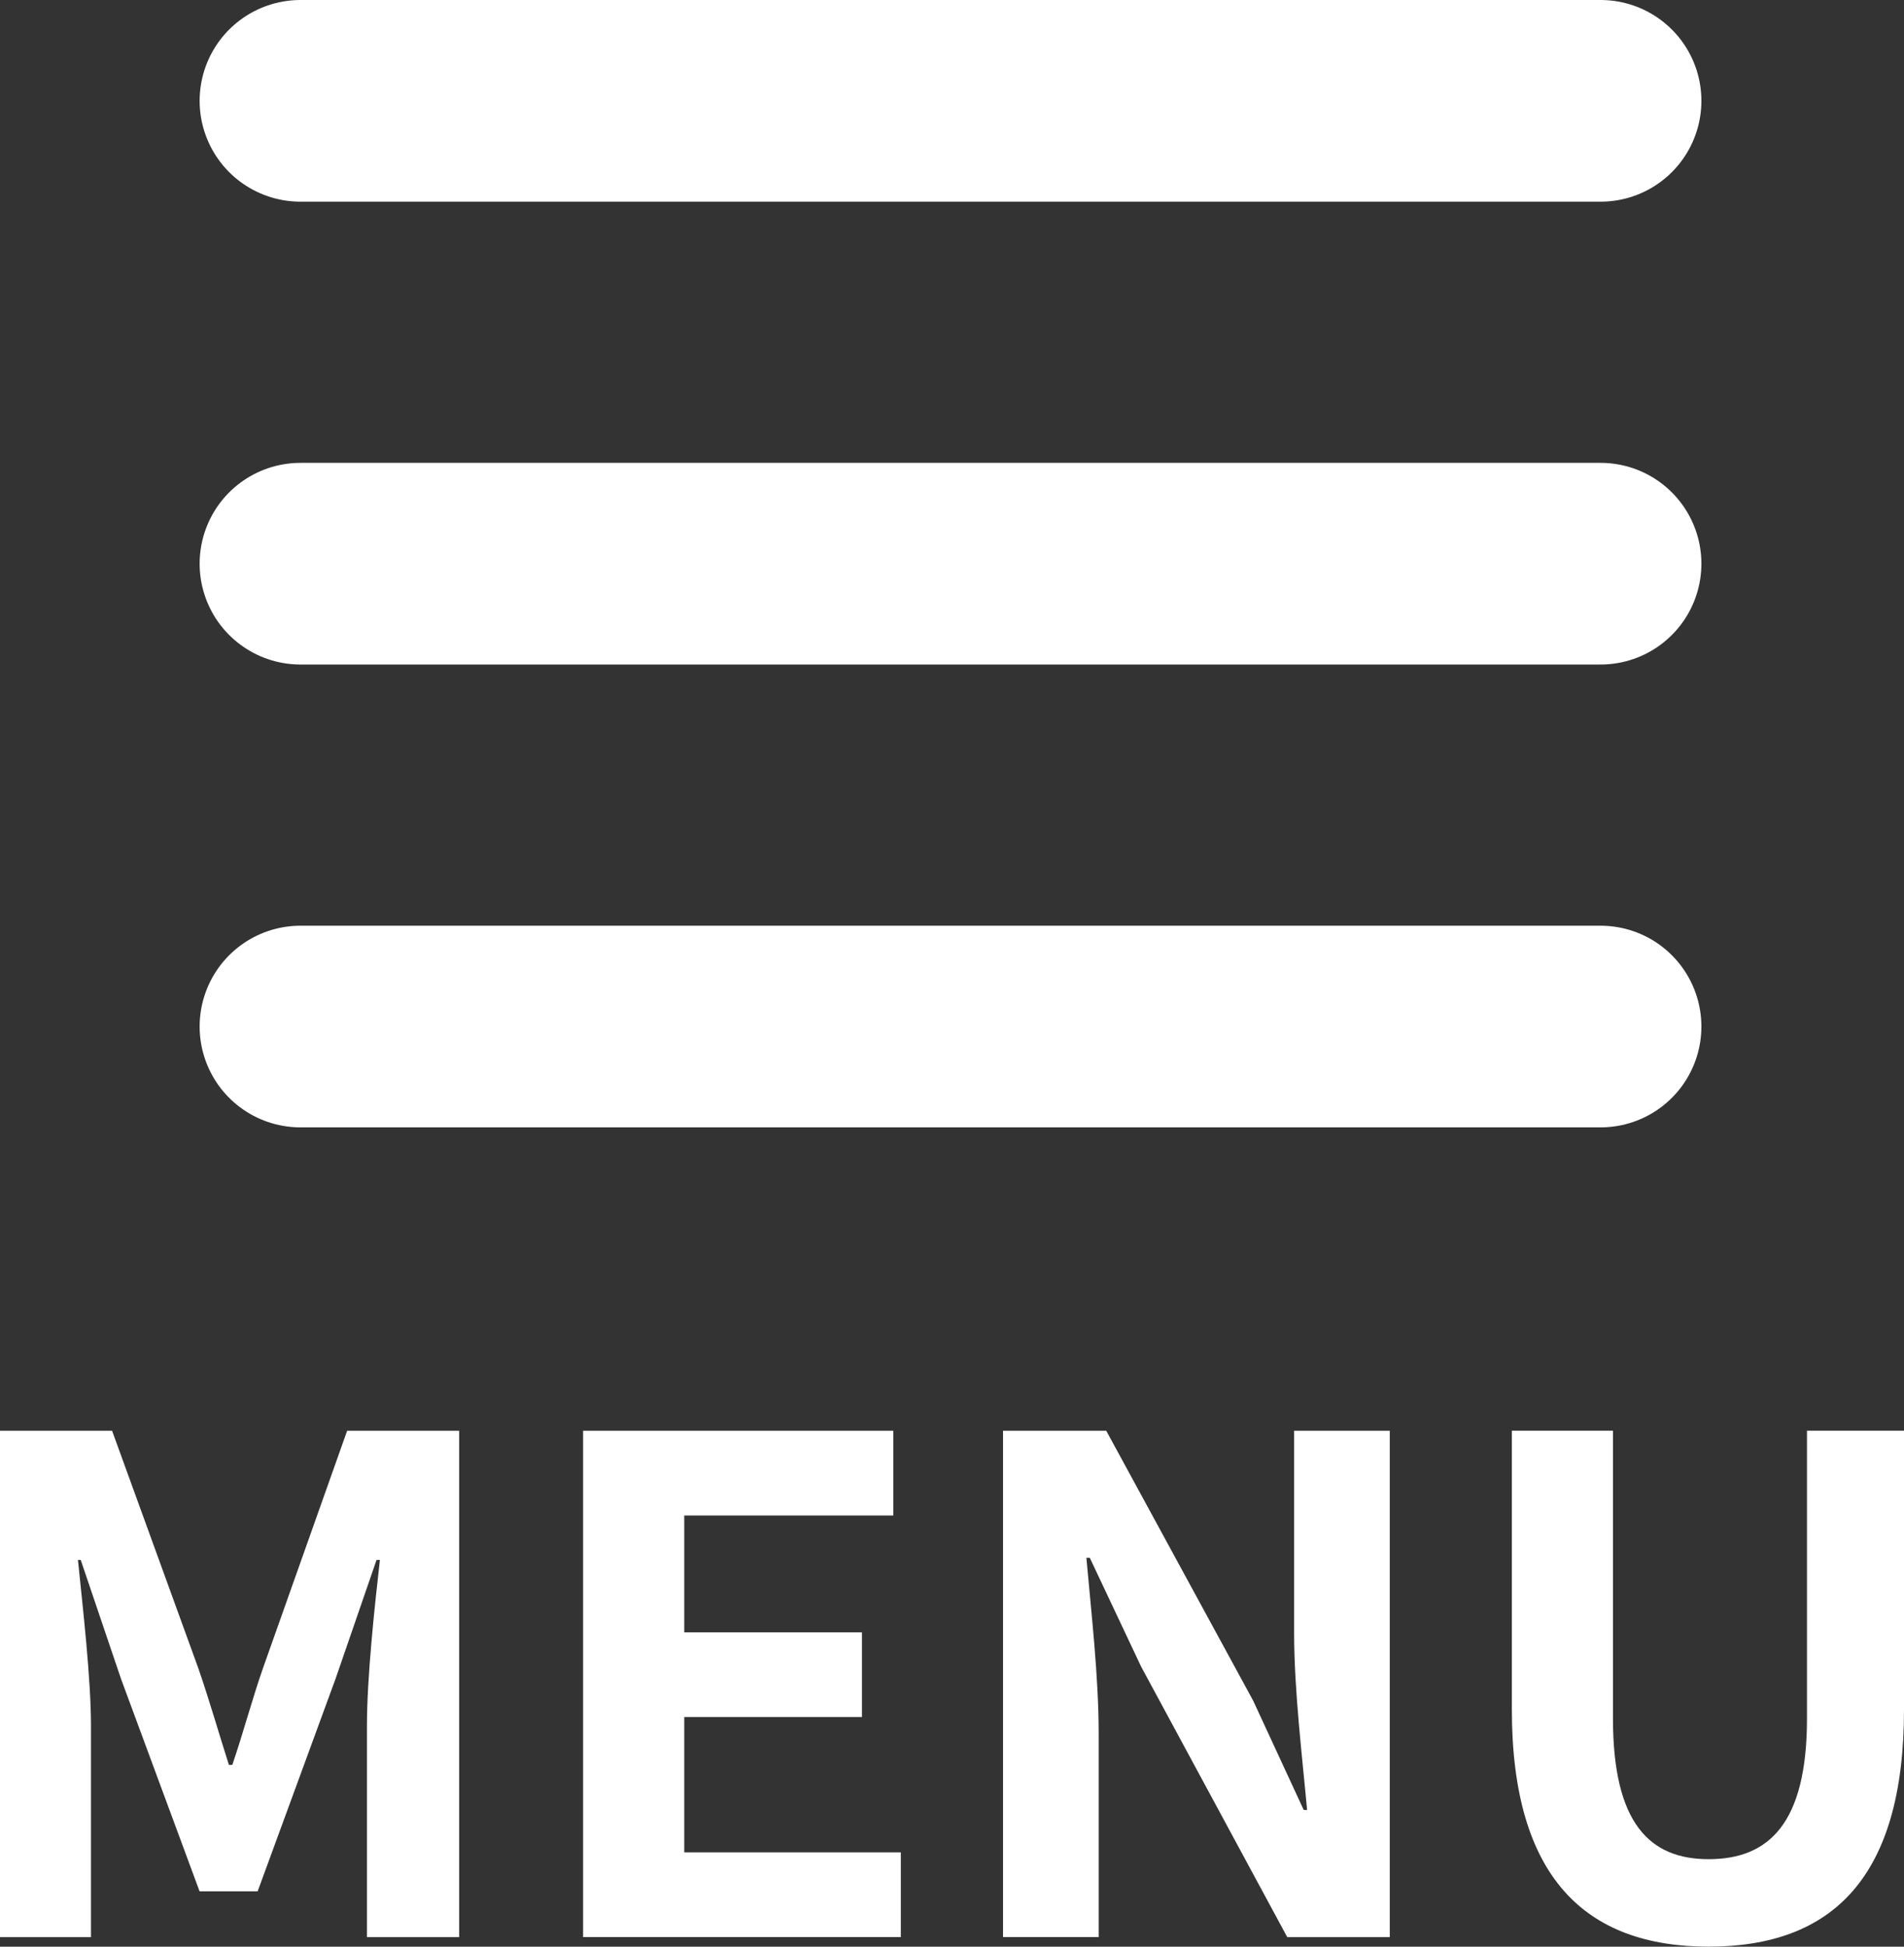
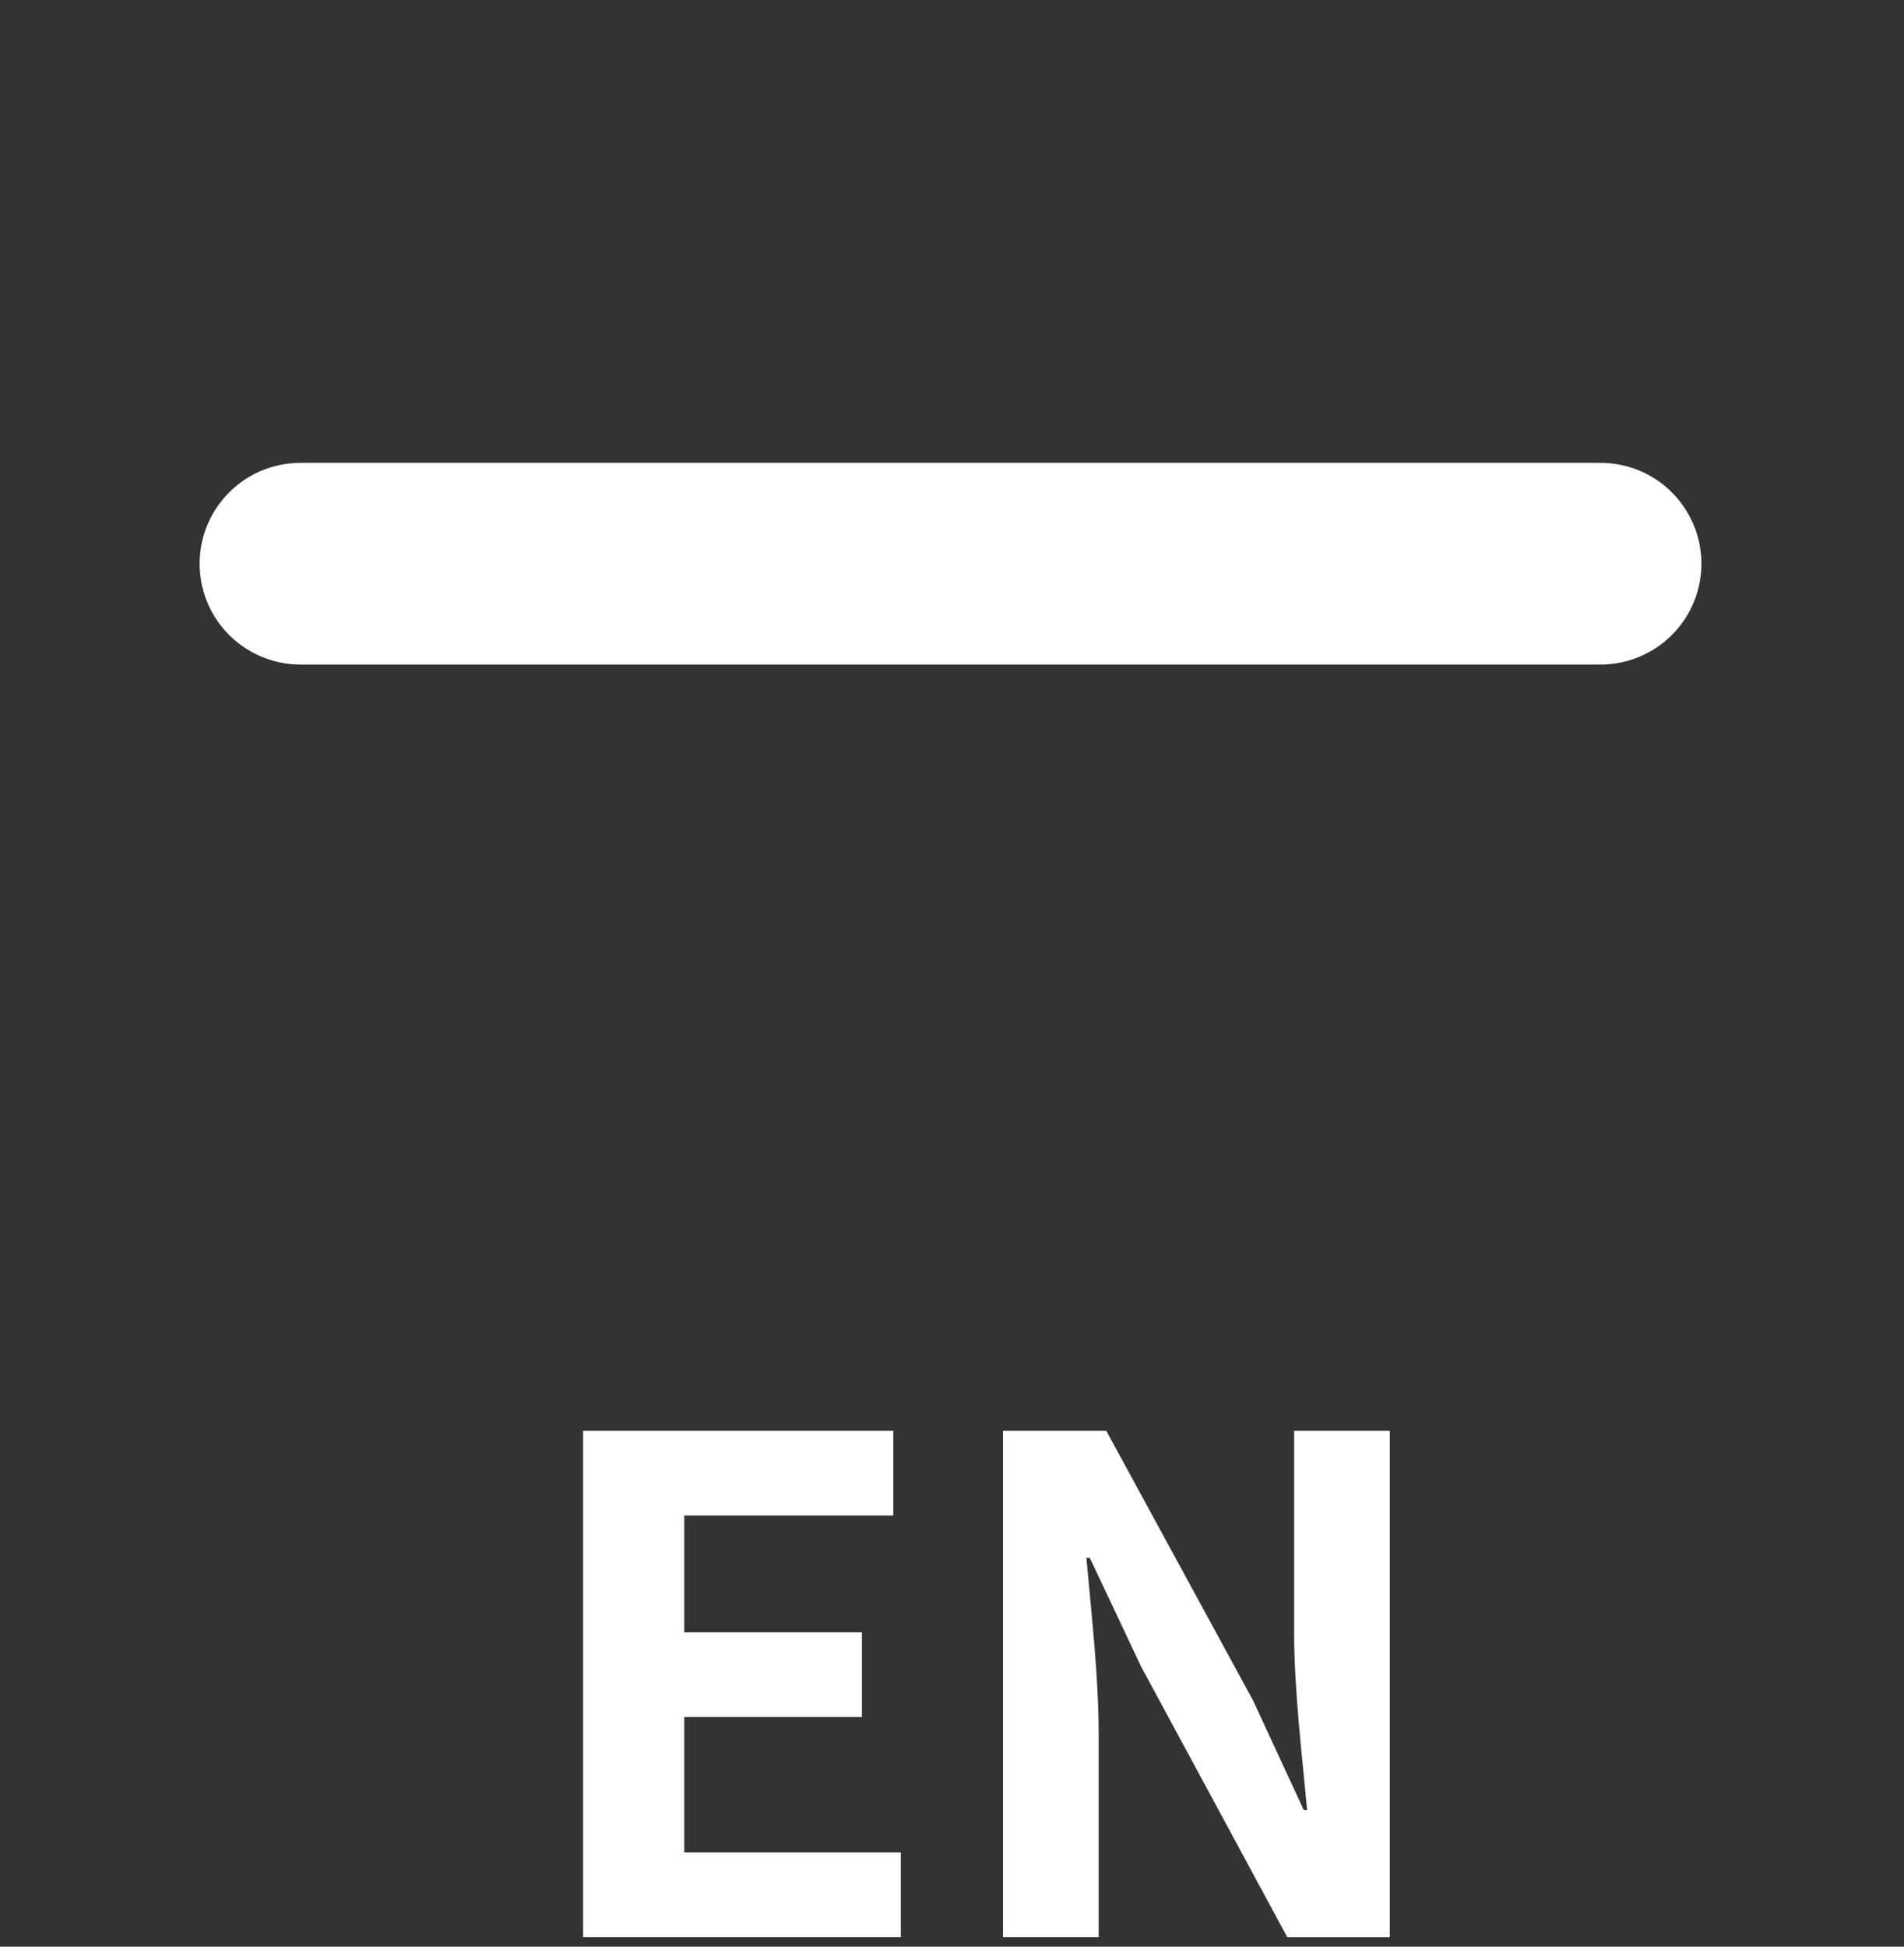
<svg xmlns="http://www.w3.org/2000/svg" id="b" width="39.037" height="39.905" viewBox="0 0 39.037 39.905">
  <rect x="0" y="0" width="39.037" height="39.905" fill="#333333" stroke="none" />
  <g id="c">
    <g>
      <g>
-         <path d="M0,29.329H2.298l1.765,4.86c.224,.645,.42,1.331,.63,1.989h.07c.225-.658,.406-1.345,.631-1.989l1.723-4.86h2.297v10.38h-1.891v-4.328c0-.981,.154-2.424,.266-3.404h-.069l-.841,2.438-1.597,4.356h-1.19l-1.611-4.356-.826-2.438h-.057c.099,.98,.267,2.423,.267,3.404v4.328H0v-10.38Z" fill="#fff" />
        <path d="M11.956,29.329h6.359v1.737h-4.286v2.395h3.643v1.737h-3.643v2.773h4.44v1.737h-6.514v-10.38Z" fill="#fff" />
        <path d="M20.566,29.329h2.115l3.012,5.533,1.037,2.241h.069c-.098-1.079-.266-2.451-.266-3.628v-4.146h1.961v10.38h-2.102l-2.997-5.547-1.051-2.228h-.07c.099,1.12,.252,2.423,.252,3.614v4.16h-1.961v-10.38Z" fill="#fff" />
-         <path d="M30.997,35.043v-5.715h2.073v5.897c0,2.157,.756,2.886,1.961,2.886,1.232,0,2.017-.729,2.017-2.886v-5.897h1.989v5.715c0,3.446-1.471,4.861-4.006,4.861-2.521,0-4.034-1.415-4.034-4.861Z" fill="#fff" />
      </g>
      <line x1="6.16" y1="11.555" x2="32.816" y2="11.555" fill="none" stroke="#fff" stroke-linecap="round" stroke-linejoin="round" stroke-width="4.134" />
-       <line x1="6.16" y1="21.043" x2="32.816" y2="21.043" fill="none" stroke="#fff" stroke-linecap="round" stroke-linejoin="round" stroke-width="4.134" />
-       <line x1="6.16" y1="2.067" x2="32.816" y2="2.067" fill="none" stroke="#fff" stroke-linecap="round" stroke-linejoin="round" stroke-width="4.134" />
    </g>
  </g>
</svg>